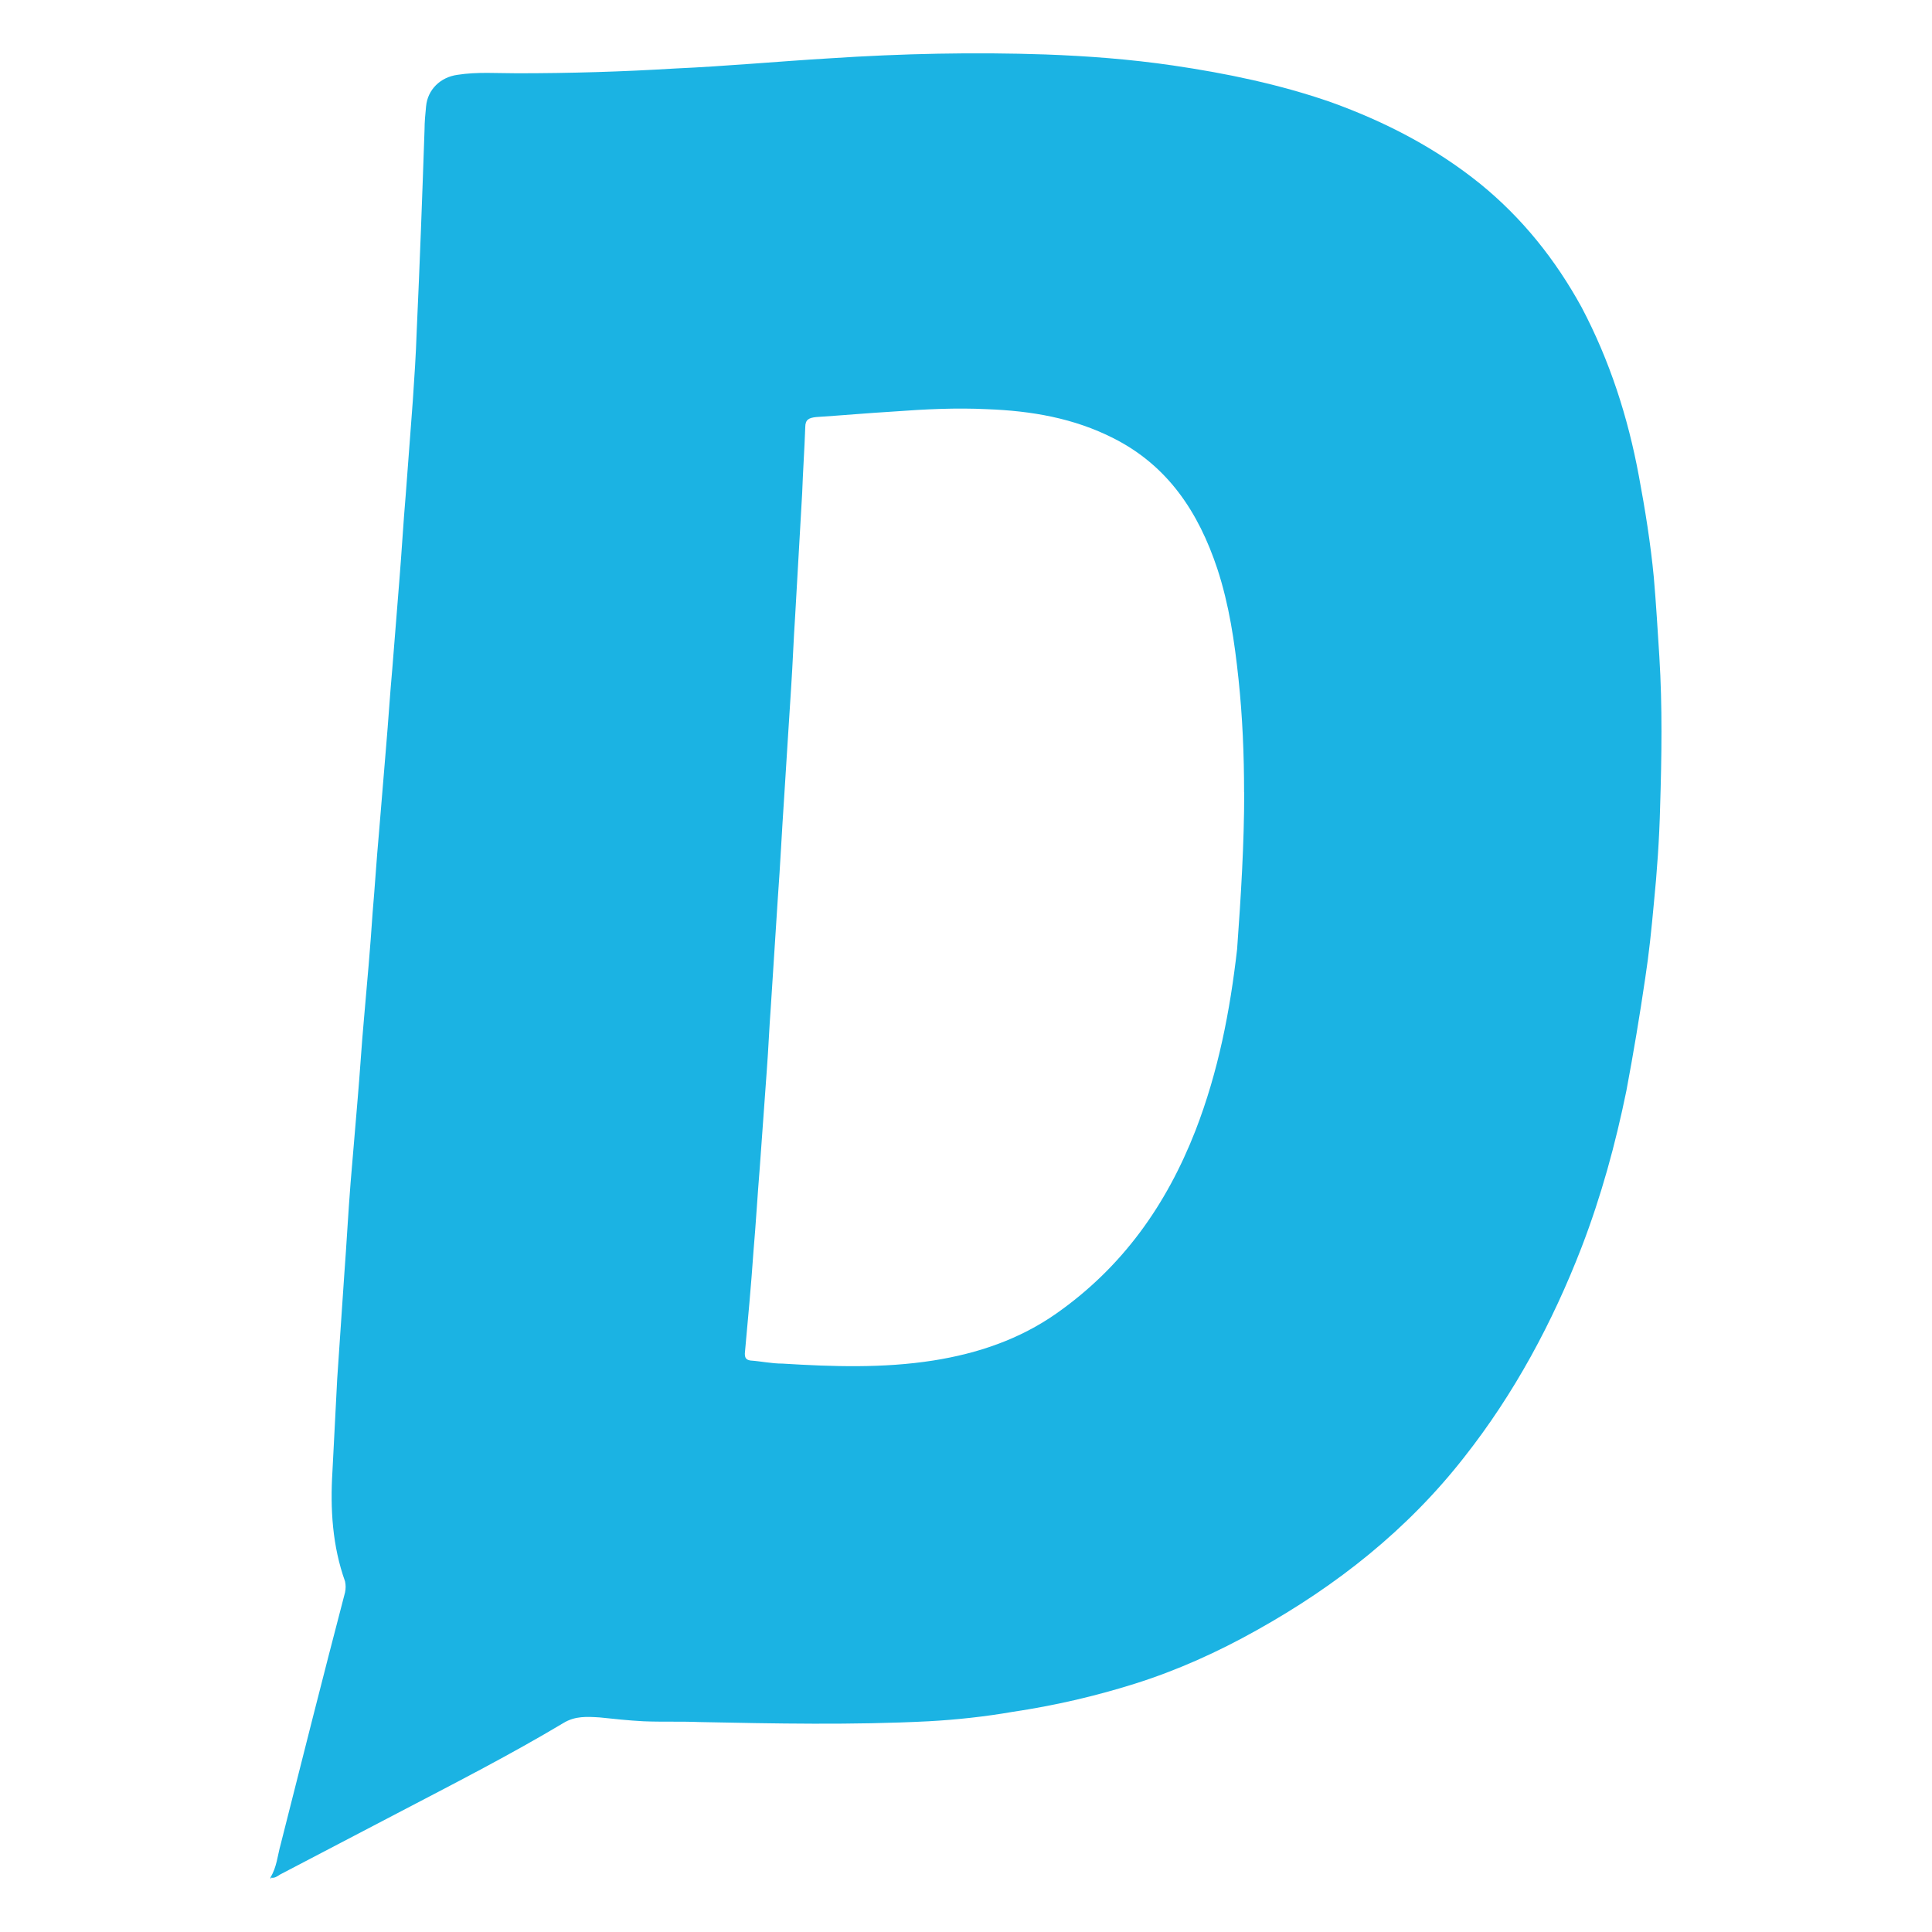
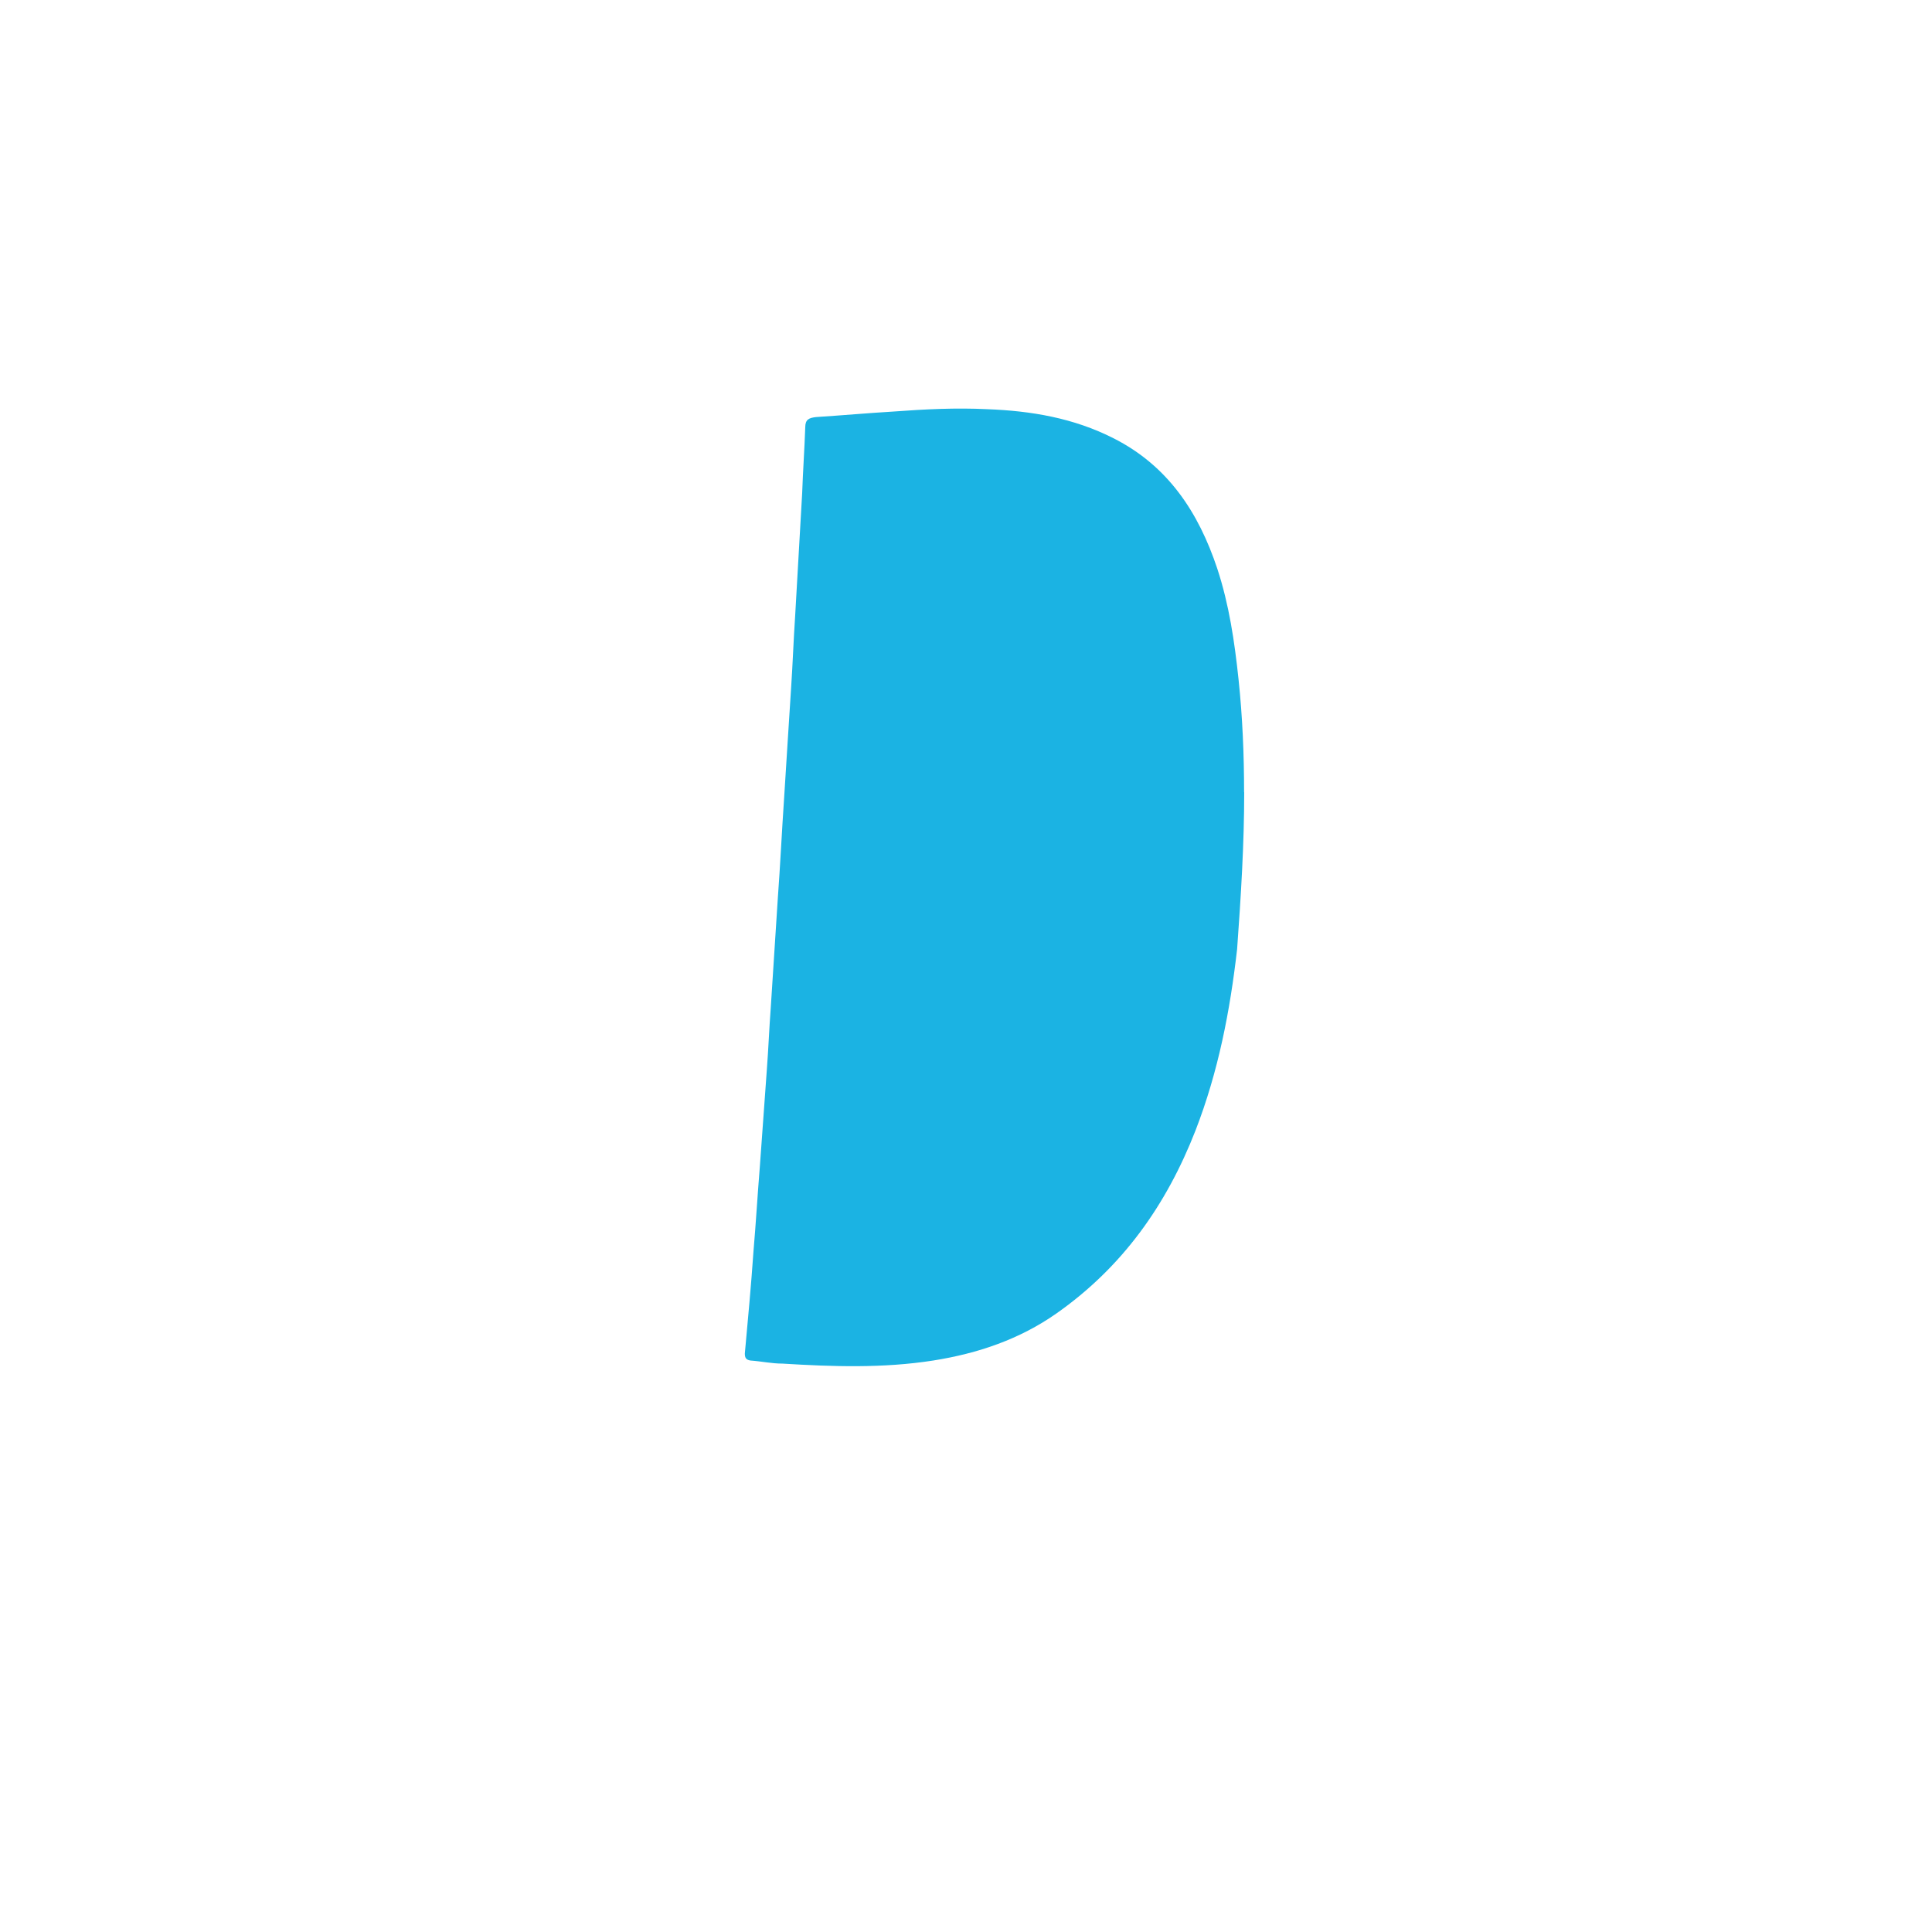
<svg xmlns="http://www.w3.org/2000/svg" id="Layer_1" data-name="Layer 1" viewBox="0 0 150 150">
  <defs>
    <style>
      .cls-1 {
        fill: #1bb3e3;
      }
    </style>
  </defs>
-   <path class="cls-1" d="m21,145.76c.49-.79.55-1.71.79-2.56,1.65-6.52,3.29-13.04,5-19.57.06-.3.06-.55,0-.85-.98-2.74-1.16-5.61-.98-8.53.12-2.38.24-4.75.37-7.19.18-2.68.37-5.43.55-8.11.18-2.38.3-4.75.49-7.13.18-2.19.37-4.33.55-6.52.18-2.07.3-4.15.49-6.22.24-2.74.49-5.49.67-8.23.18-2.07.3-4.08.49-6.16.18-2.19.37-4.45.55-6.64.18-2.07.3-4.08.49-6.16.18-2.32.37-4.57.55-6.89.18-2.19.3-4.39.49-6.58.18-2.44.37-4.88.55-7.31.12-1.77.24-3.54.3-5.36.24-5.24.43-10.42.61-15.67,0-.61.06-1.22.12-1.83.12-1.28,1.1-2.26,2.44-2.44,1.52-.24,3.05-.12,4.63-.12,4.08,0,8.17-.12,12.25-.37,4.02-.18,7.99-.55,12.01-.79,5.61-.37,11.22-.49,16.76-.3,3.29.12,6.58.37,9.87.85,4.15.61,8.29,1.46,12.31,2.86,4.21,1.52,8.11,3.54,11.58,6.34,3.29,2.68,5.85,5.91,7.86,9.57,2.19,4.15,3.6,8.53,4.45,13.11.49,2.62.91,5.24,1.16,7.86.18,2.07.3,4.15.43,6.16.24,3.9.18,7.74.06,11.64-.06,2.5-.24,5.06-.49,7.56-.18,1.95-.37,3.84-.67,5.79-.43,2.93-.91,5.79-1.46,8.72-.85,4.15-1.95,8.17-3.47,12.13-2.26,5.85-5.24,11.4-9.14,16.34-4.39,5.61-9.87,9.94-16.09,13.41-3.05,1.71-6.16,3.11-9.45,4.15-3.11.98-6.28,1.71-9.51,2.19-2.13.37-4.33.61-6.52.73-5.91.3-11.89.18-17.8.06-1.46-.06-2.86,0-4.33-.06-1.16-.06-2.26-.18-3.41-.3-.98-.06-1.89-.12-2.8.43-4.08,2.44-8.35,4.63-12.56,6.83-3.17,1.65-6.28,3.29-9.45,4.94-.18.12-.43.3-.67.24-.06.18-.06.06-.06,0ZM96.59,61.52c0-2.93-.12-5.85-.43-8.78s-.73-5.79-1.65-8.59c-1.46-4.39-3.84-7.99-8.05-10.12-3.11-1.58-6.4-2.13-9.81-2.26-2.44-.12-4.82,0-7.25.18-2.01.12-4.02.3-6.03.43-.55.06-.85.18-.85.79-.06,1.71-.18,3.41-.24,5.12-.18,3.23-.37,6.46-.55,9.63-.12,1.77-.18,3.54-.3,5.36-.18,2.86-.37,5.73-.55,8.66-.18,2.62-.3,5.24-.49,7.8-.18,2.86-.37,5.73-.55,8.53-.12,1.58-.18,3.17-.3,4.75-.18,2.56-.37,5.06-.55,7.62-.18,2.19-.3,4.33-.49,6.52-.18,2.62-.43,5.3-.67,7.92,0,.3.06.49.43.55.85.06,1.65.24,2.5.24,3.9.24,7.8.37,11.7-.24,3.47-.55,6.71-1.65,9.57-3.66,5.12-3.6,8.53-8.41,10.79-14.2,1.77-4.57,2.68-9.27,3.23-14.08.3-4.15.55-8.17.55-12.19Z" />
+   <path class="cls-1" d="m21,145.76ZM96.59,61.52c0-2.93-.12-5.85-.43-8.78s-.73-5.79-1.65-8.59c-1.46-4.39-3.84-7.99-8.05-10.12-3.11-1.58-6.4-2.13-9.81-2.26-2.44-.12-4.82,0-7.25.18-2.01.12-4.02.3-6.03.43-.55.06-.85.18-.85.79-.06,1.71-.18,3.41-.24,5.12-.18,3.23-.37,6.46-.55,9.63-.12,1.77-.18,3.54-.3,5.36-.18,2.86-.37,5.73-.55,8.66-.18,2.62-.3,5.24-.49,7.8-.18,2.86-.37,5.73-.55,8.53-.12,1.58-.18,3.17-.3,4.75-.18,2.56-.37,5.06-.55,7.62-.18,2.19-.3,4.33-.49,6.52-.18,2.62-.43,5.3-.67,7.92,0,.3.06.49.43.55.85.06,1.65.24,2.5.24,3.9.24,7.8.37,11.7-.24,3.47-.55,6.71-1.65,9.57-3.66,5.12-3.6,8.53-8.41,10.79-14.2,1.77-4.57,2.68-9.27,3.23-14.08.3-4.15.55-8.17.55-12.19Z" />
</svg>